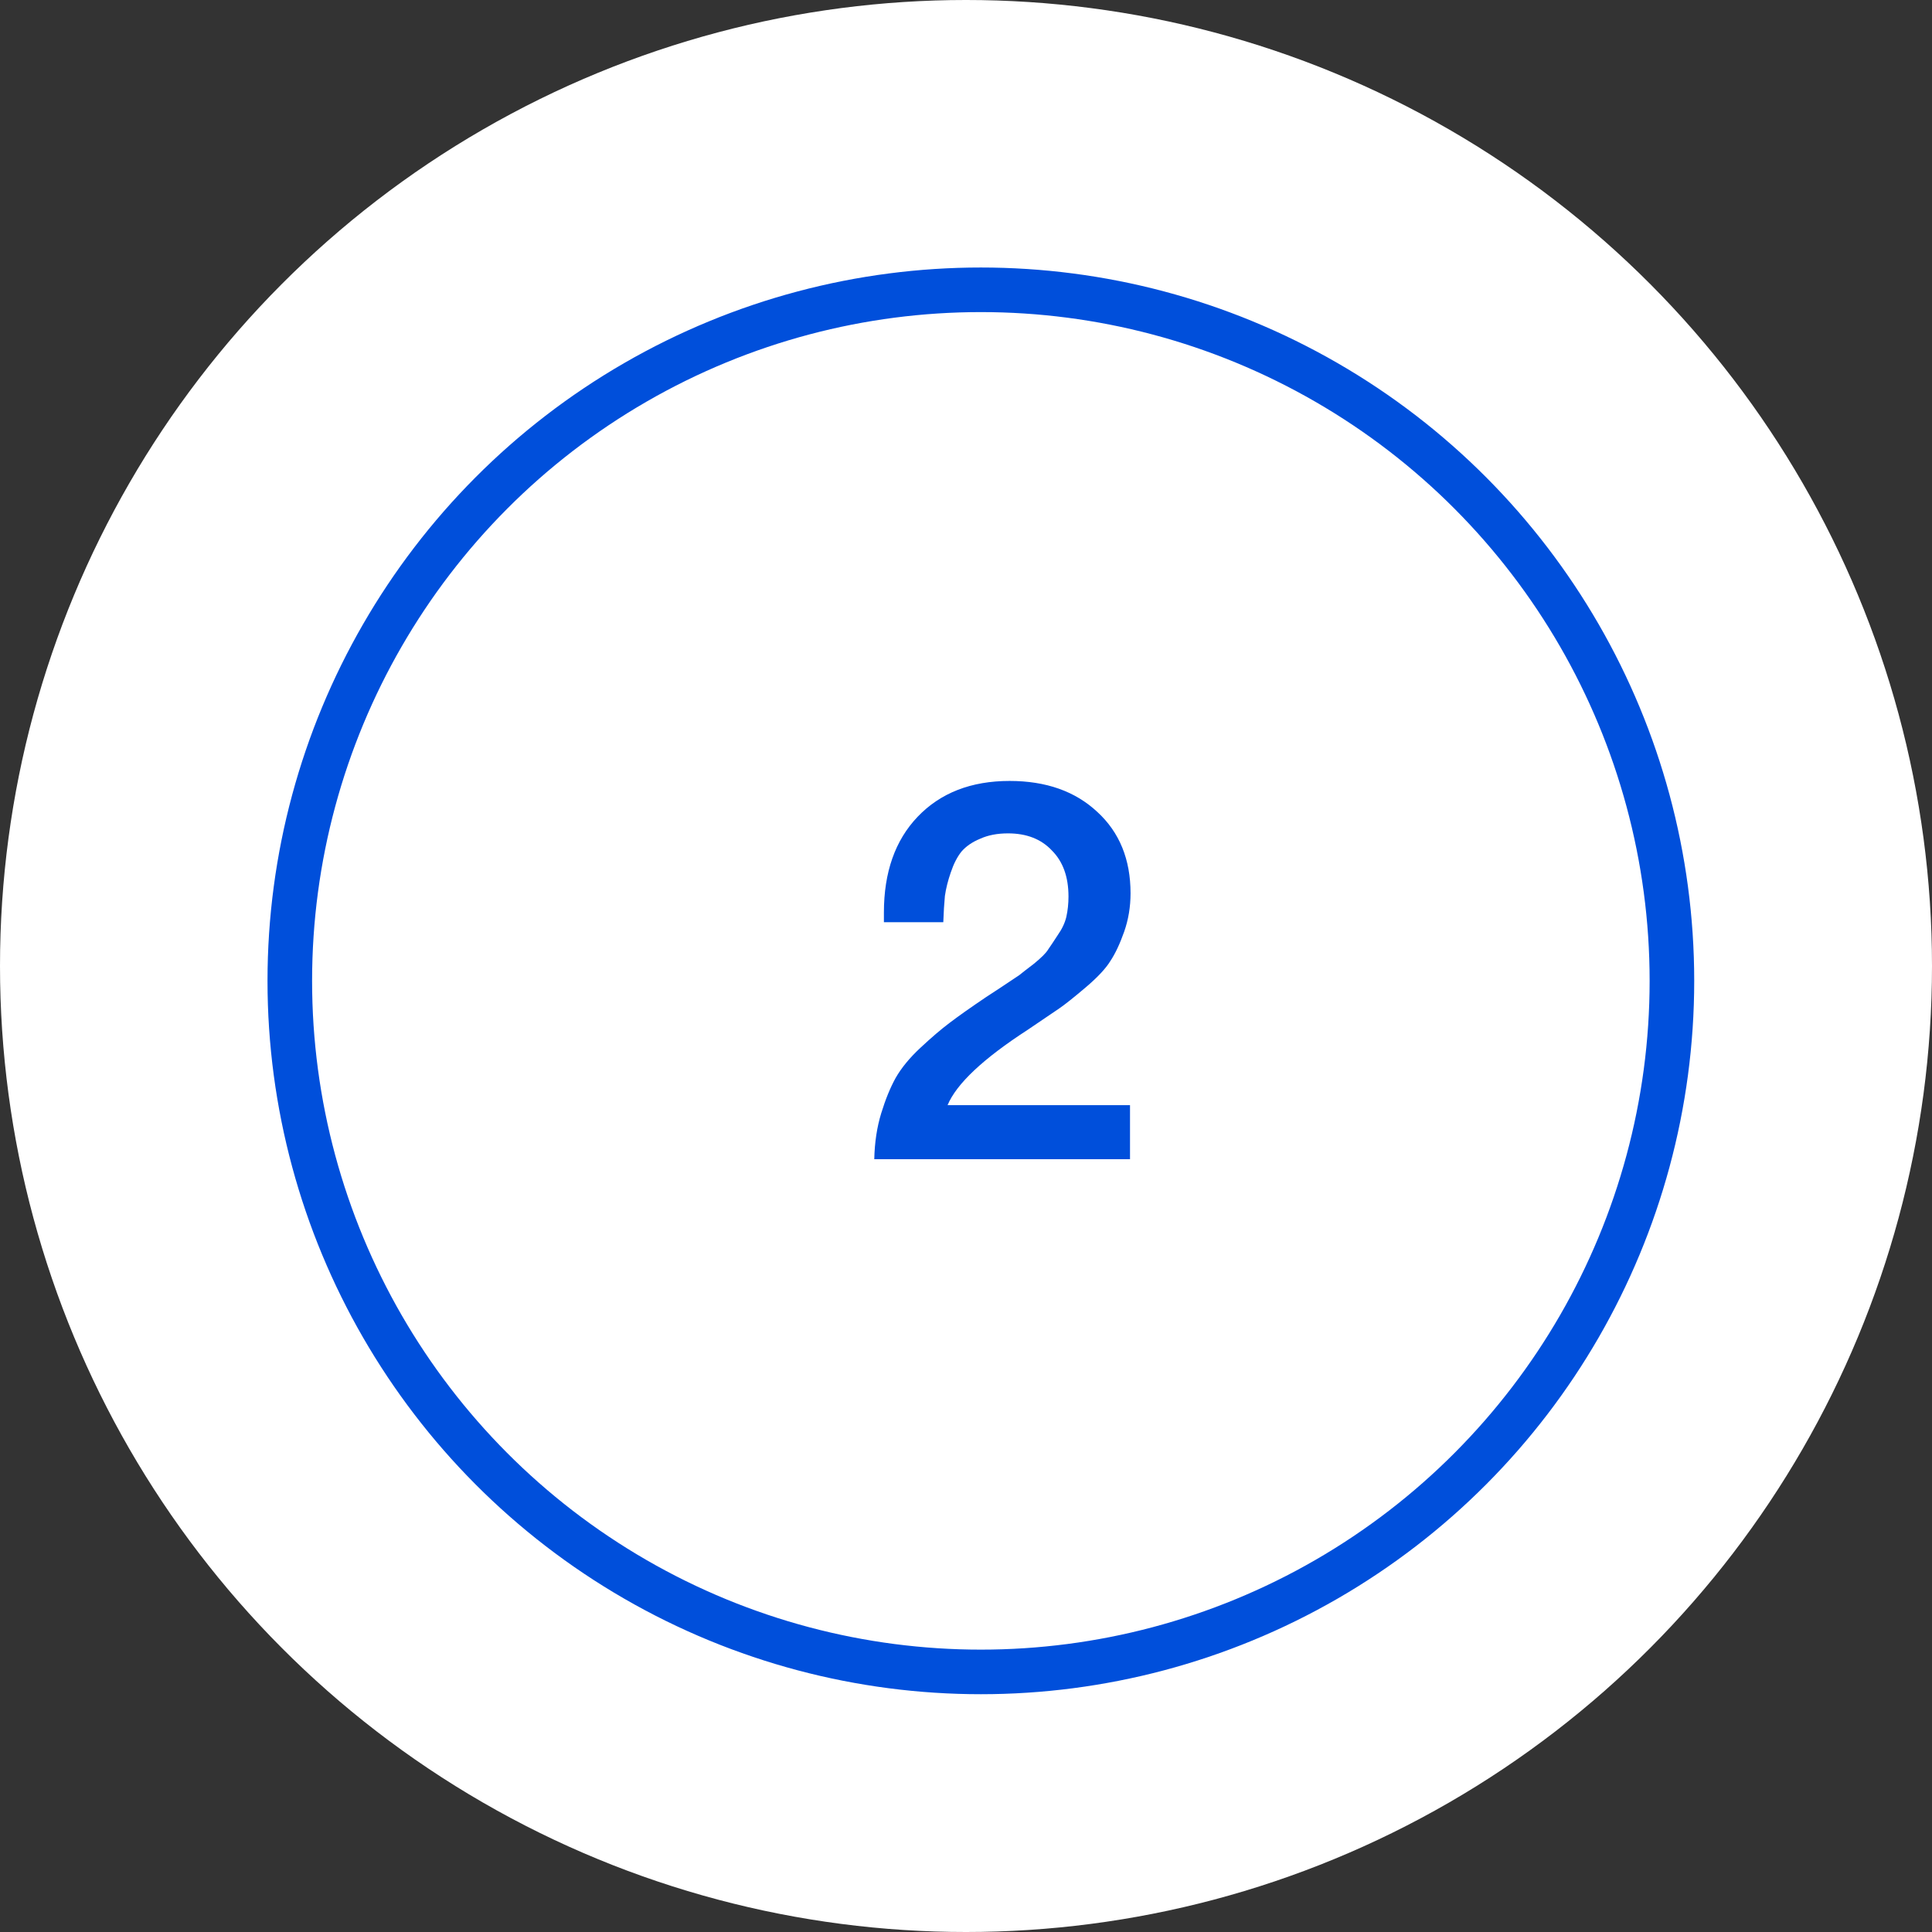
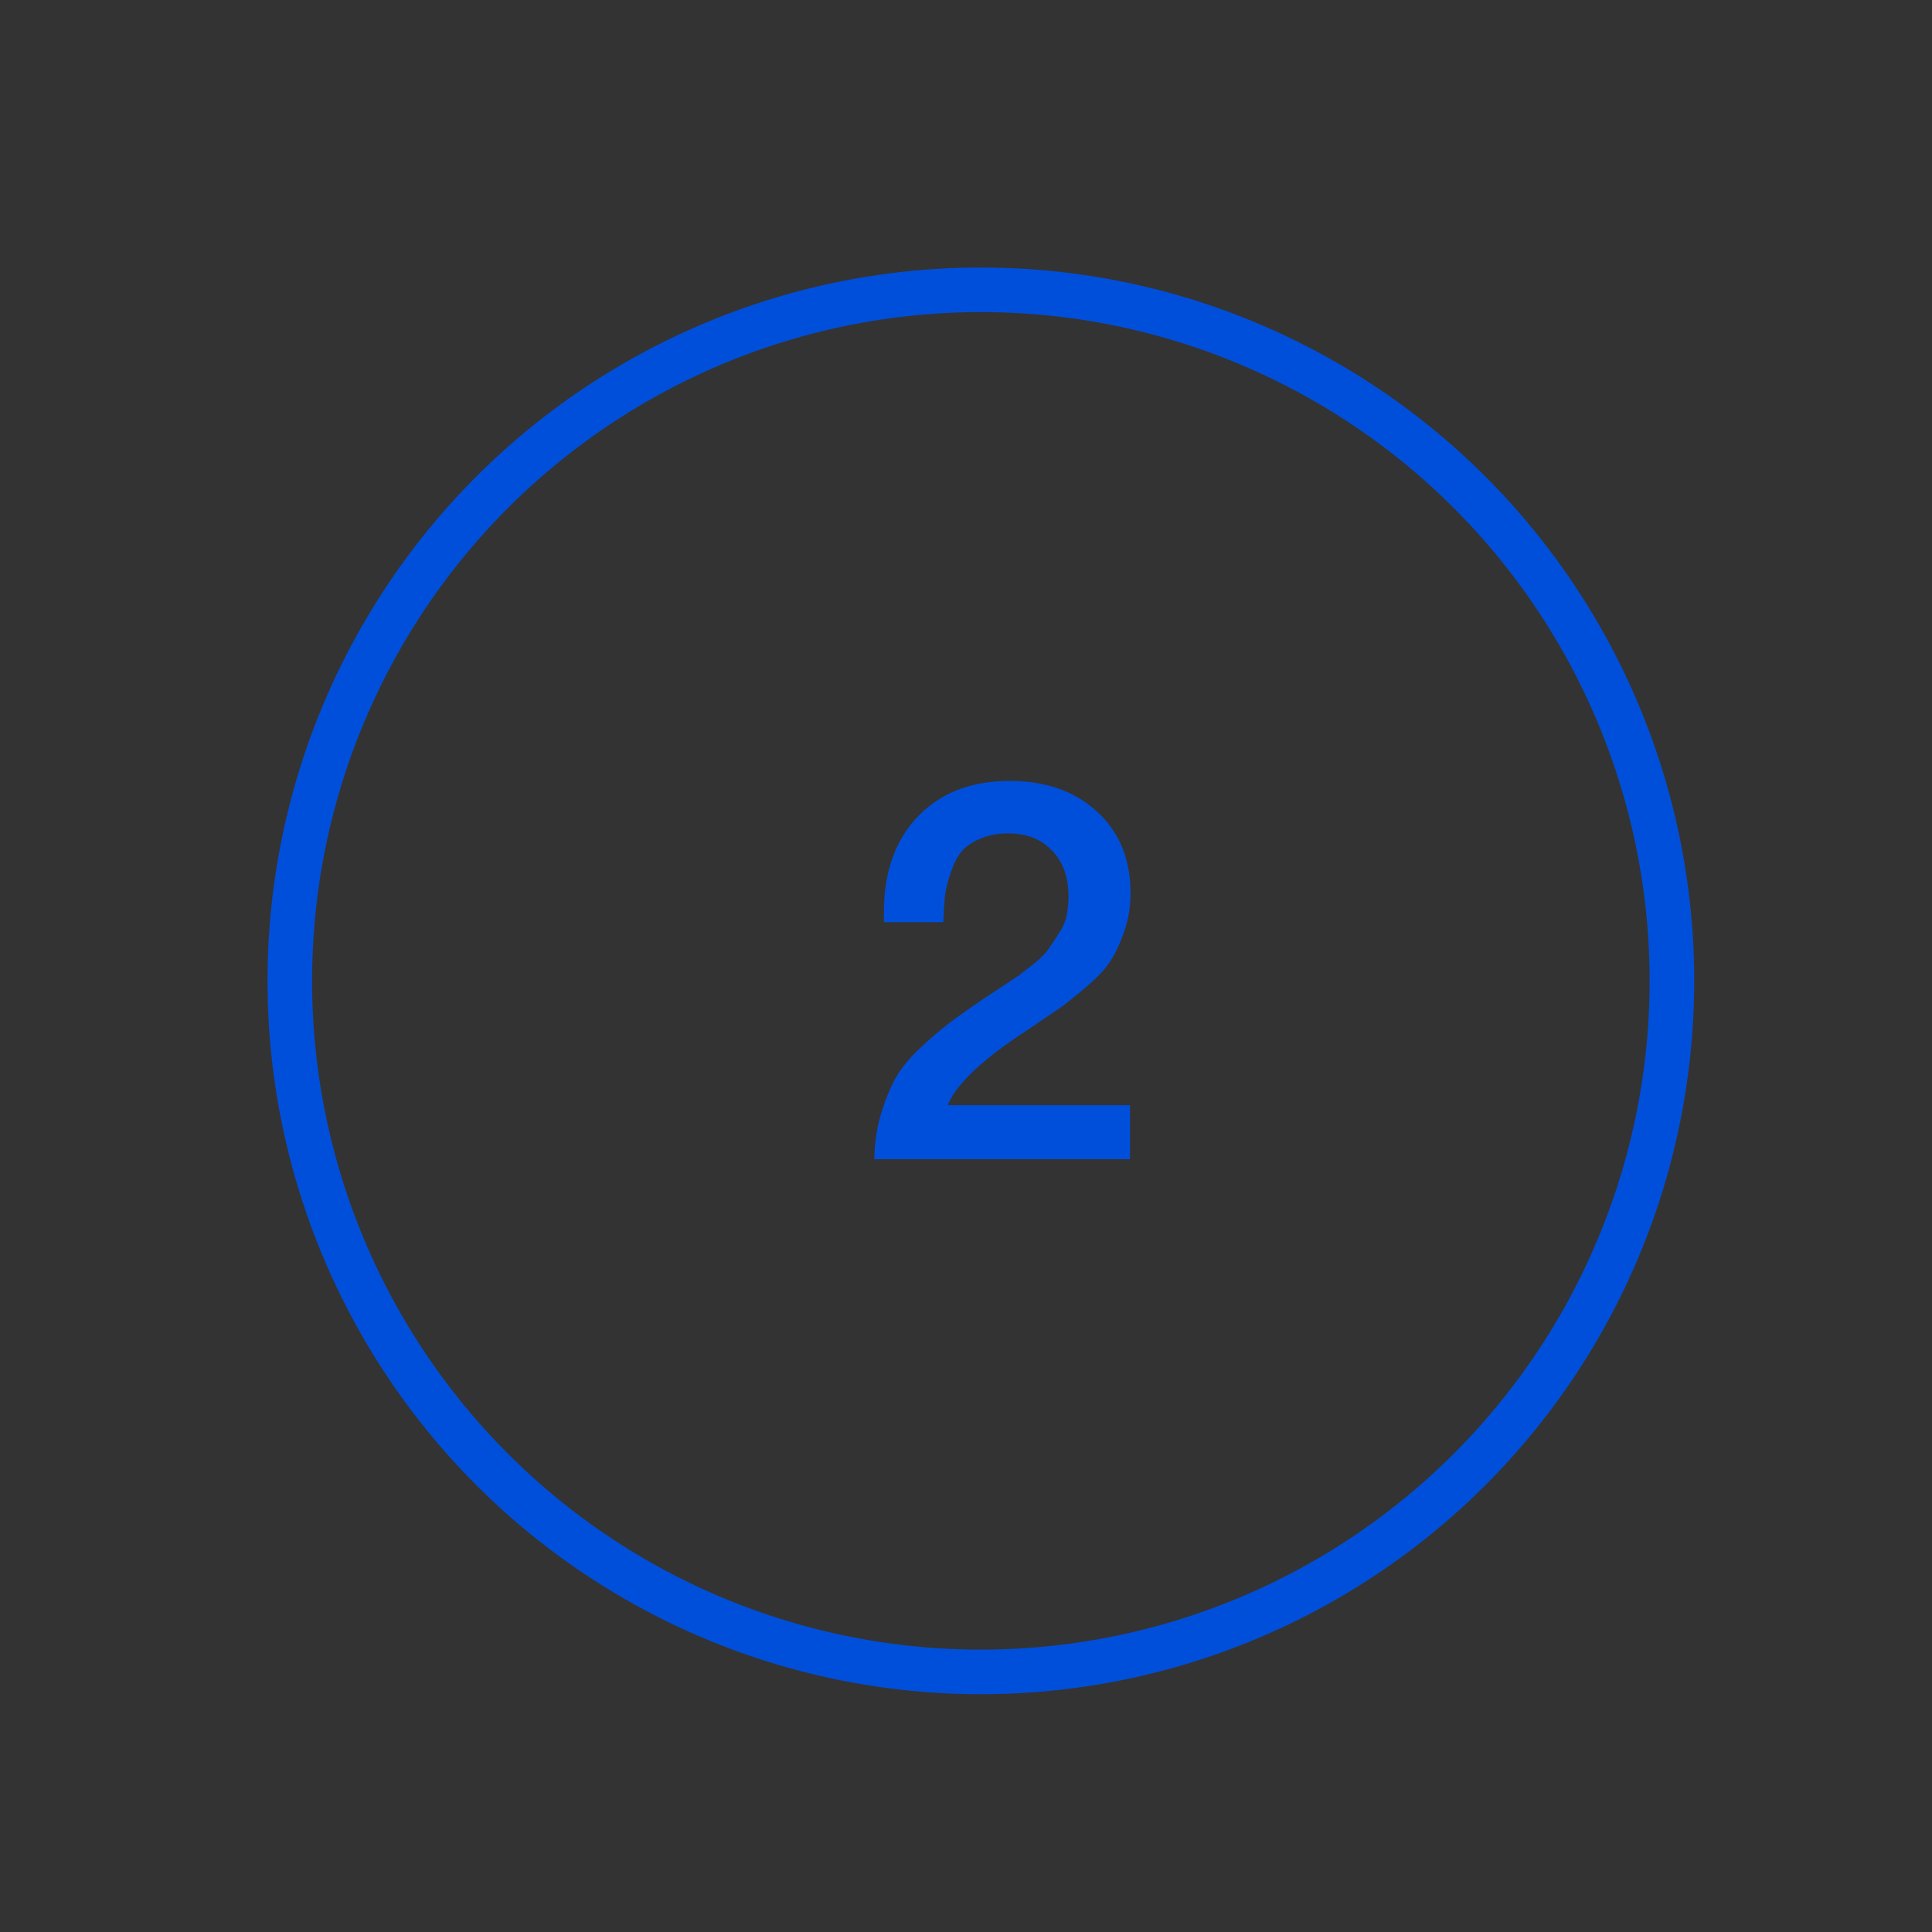
<svg xmlns="http://www.w3.org/2000/svg" width="65" height="65" viewBox="0 0 65 65" fill="none">
  <rect x="0" y="0" width="65" height="65" fill="#333333" stroke="none" />
-   <circle cx="32.5" cy="32.5" r="32.5" fill="white" />
  <circle cx="33" cy="33" r="23.25" stroke="#004FDB" stroke-width="1.5" />
  <path d="M38.018 37.182V39H29.414C29.426 38.436 29.504 37.92 29.648 37.452C29.792 36.984 29.954 36.588 30.134 36.264C30.326 35.928 30.602 35.592 30.962 35.256C31.334 34.908 31.664 34.626 31.952 34.41C32.252 34.182 32.66 33.894 33.176 33.546C33.212 33.522 33.386 33.408 33.698 33.204C34.022 32.988 34.22 32.856 34.292 32.808C34.364 32.748 34.526 32.622 34.778 32.43C35.03 32.226 35.192 32.064 35.264 31.944C35.348 31.824 35.456 31.662 35.588 31.458C35.732 31.254 35.828 31.05 35.876 30.846C35.924 30.63 35.948 30.402 35.948 30.162C35.948 29.502 35.762 28.986 35.39 28.614C35.03 28.23 34.538 28.038 33.914 28.038C33.554 28.038 33.242 28.098 32.978 28.218C32.714 28.326 32.504 28.47 32.348 28.65C32.204 28.83 32.084 29.064 31.988 29.352C31.892 29.628 31.826 29.892 31.79 30.144C31.766 30.396 31.748 30.69 31.736 31.026H29.738V30.702C29.738 29.346 30.116 28.272 30.872 27.48C31.64 26.676 32.672 26.274 33.968 26.274C35.192 26.274 36.176 26.622 36.92 27.318C37.664 28.002 38.036 28.914 38.036 30.054C38.036 30.51 37.964 30.942 37.82 31.35C37.676 31.758 37.52 32.088 37.352 32.34C37.196 32.592 36.92 32.886 36.524 33.222C36.128 33.558 35.834 33.792 35.642 33.924C35.45 34.056 35.096 34.296 34.58 34.644C33.08 35.616 32.18 36.462 31.88 37.182H38.018Z" fill="#004FDB" />
</svg>